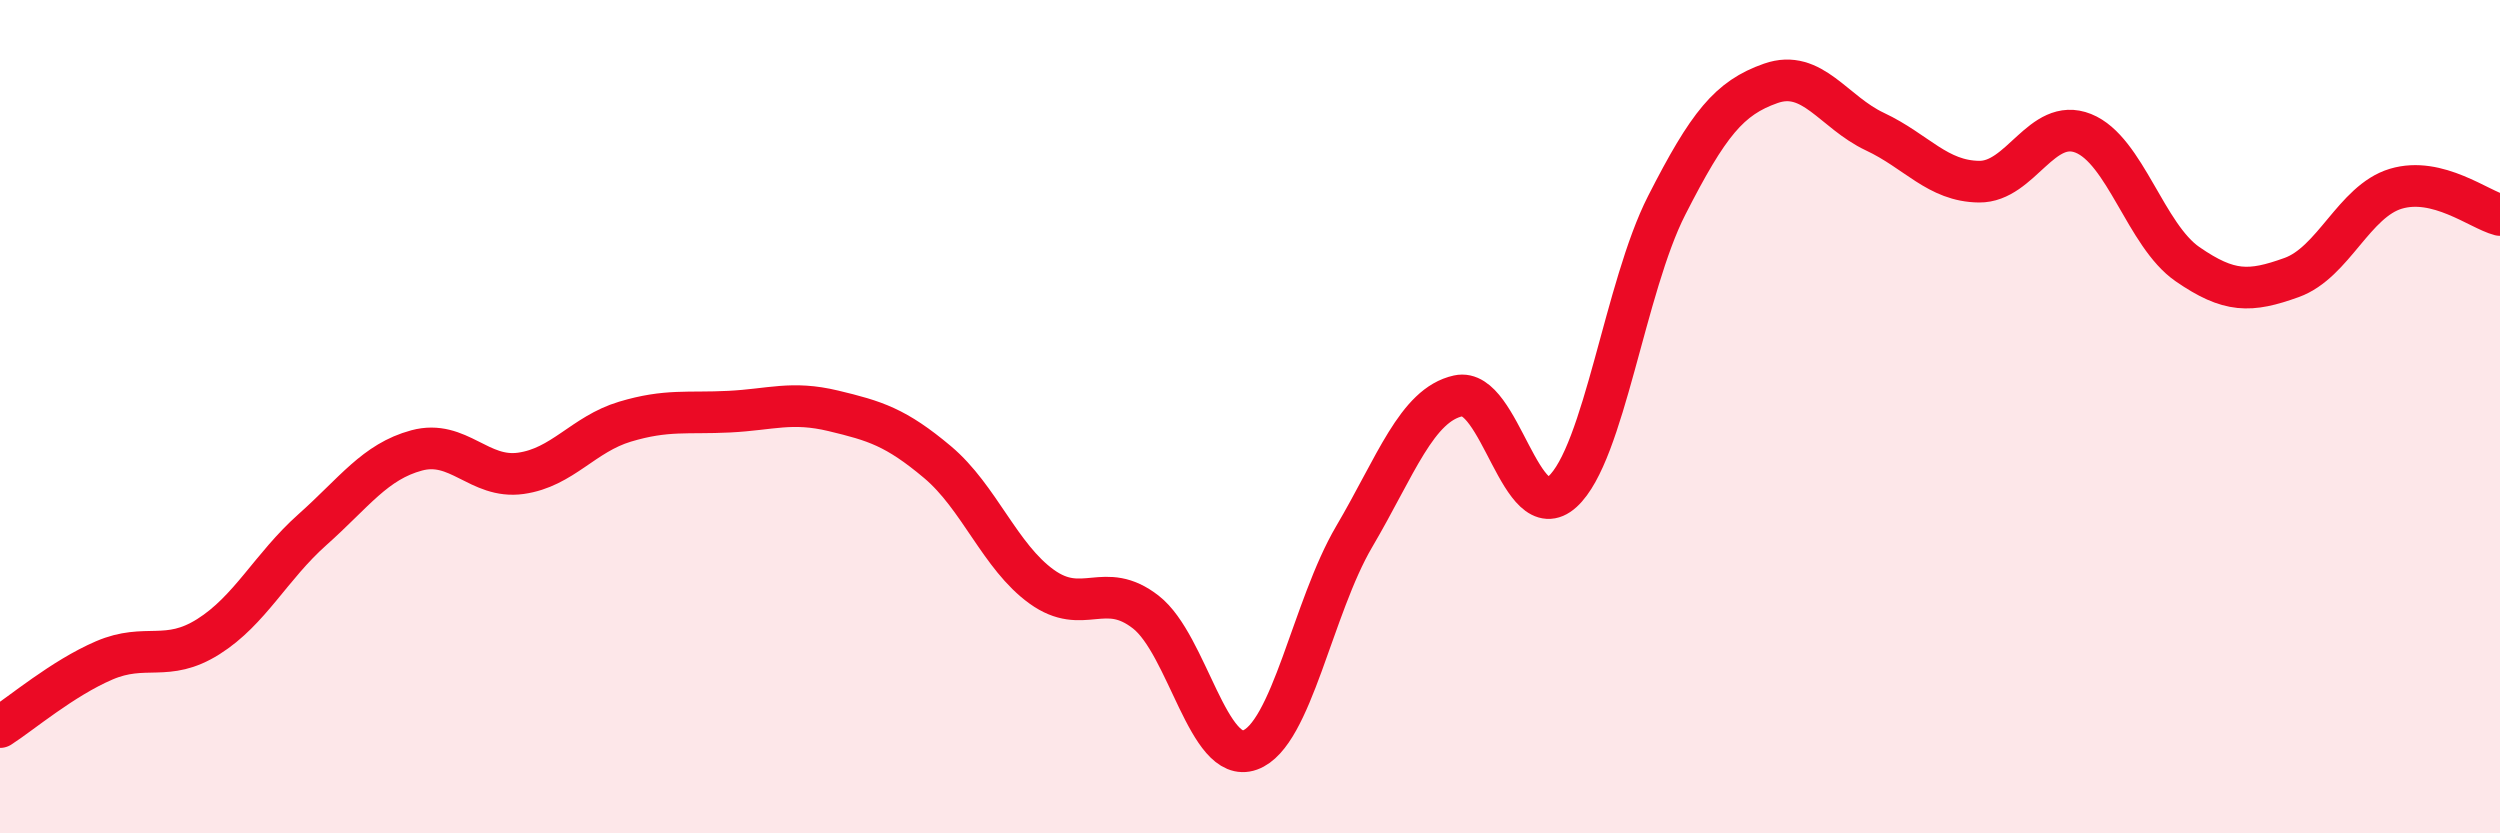
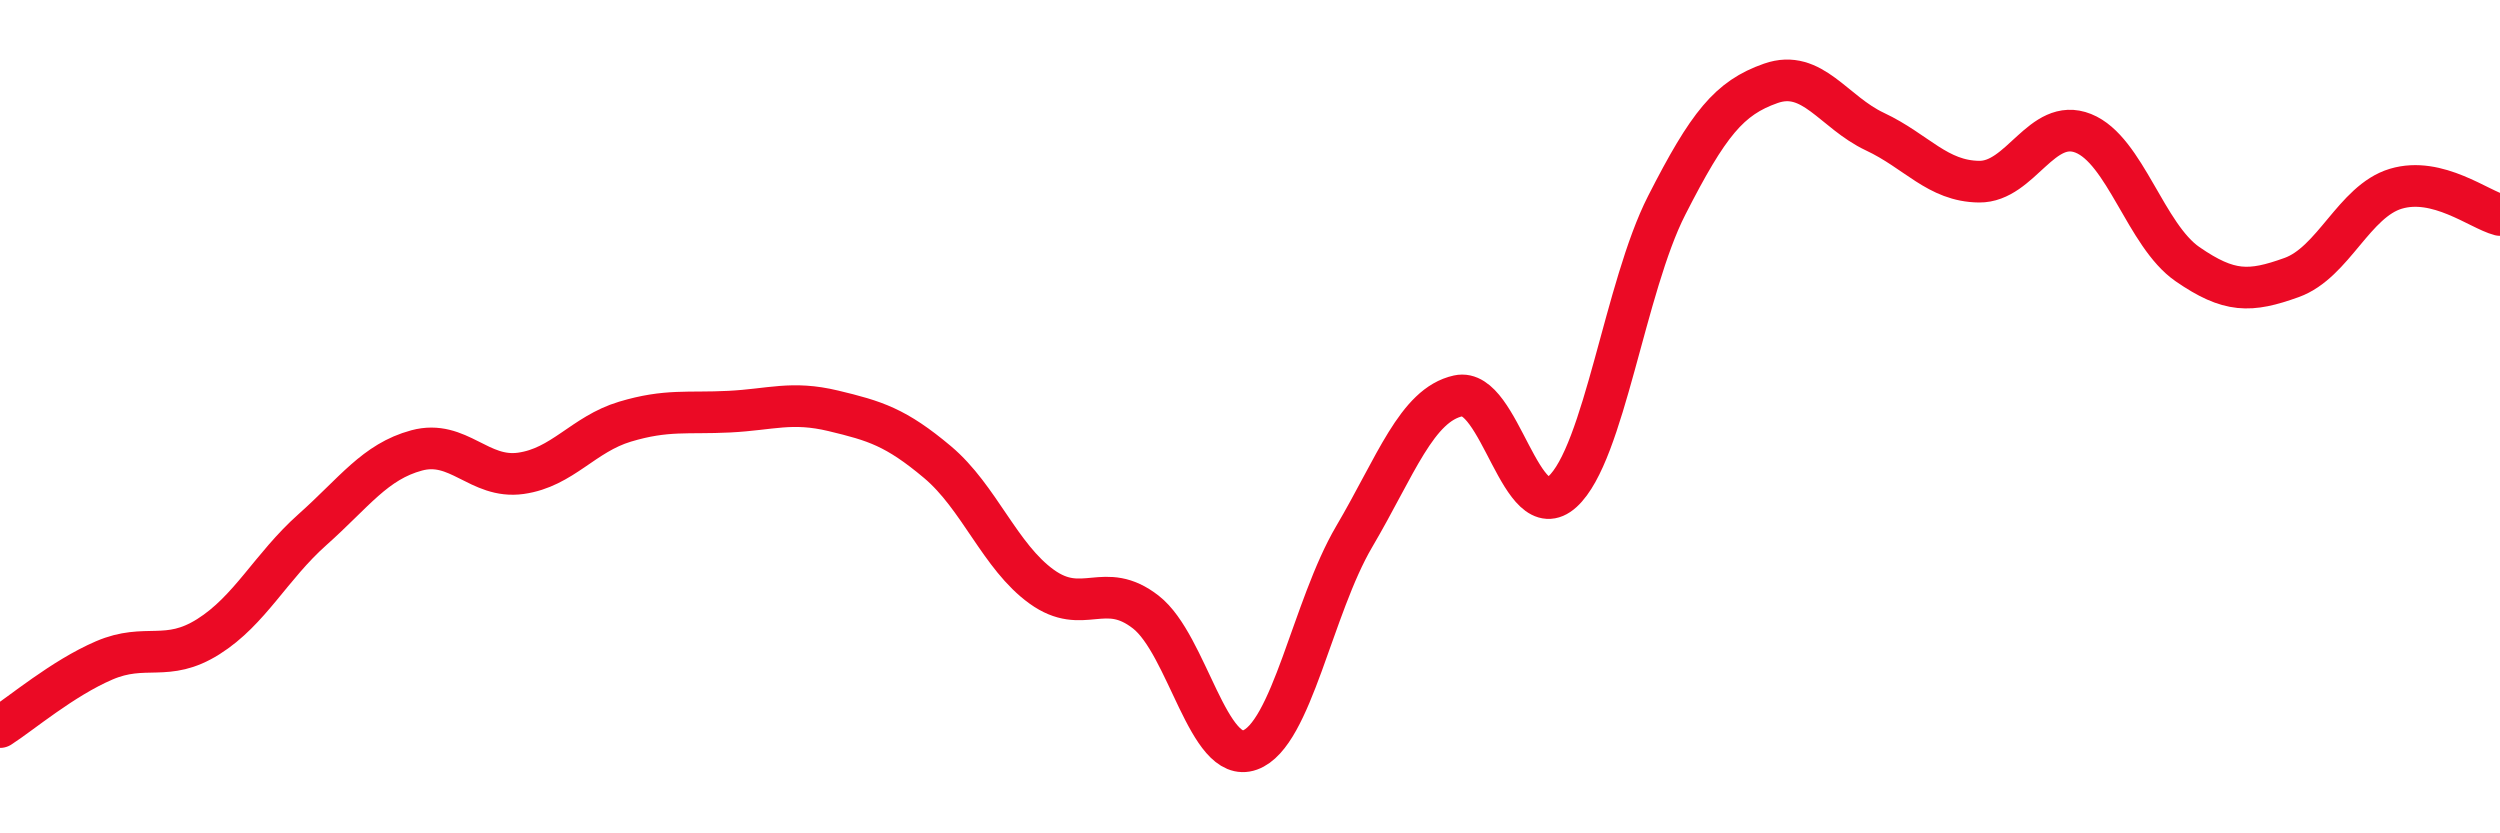
<svg xmlns="http://www.w3.org/2000/svg" width="60" height="20" viewBox="0 0 60 20">
-   <path d="M 0,17.45 C 0.5,17.13 1.5,16.28 2.5,15.85 C 3.5,15.42 4,15.91 5,15.28 C 6,14.65 6.5,13.6 7.5,12.71 C 8.5,11.82 9,11.08 10,10.81 C 11,10.54 11.5,11.5 12.5,11.36 C 13.5,11.22 14,10.42 15,10.12 C 16,9.82 16.5,9.93 17.5,9.88 C 18.5,9.83 19,9.62 20,9.86 C 21,10.1 21.5,10.25 22.5,11.09 C 23.5,11.93 24,13.36 25,14.08 C 26,14.8 26.5,13.91 27.5,14.69 C 28.5,15.47 29,18.36 30,18 C 31,17.64 31.5,14.58 32.5,12.88 C 33.5,11.18 34,9.72 35,9.5 C 36,9.28 36.5,12.71 37.5,11.8 C 38.5,10.89 39,6.89 40,4.93 C 41,2.97 41.5,2.35 42.5,2 C 43.5,1.65 44,2.69 45,3.16 C 46,3.63 46.5,4.35 47.5,4.36 C 48.5,4.37 49,2.8 50,3.2 C 51,3.6 51.5,5.65 52.5,6.34 C 53.5,7.03 54,7.02 55,6.66 C 56,6.3 56.5,4.83 57.5,4.53 C 58.5,4.23 59.5,5.03 60,5.16L60 20L0 20Z" fill="#EB0A25" opacity="0.1" stroke-linecap="round" stroke-linejoin="round" />
  <path d="M 0,17.45 C 0.5,17.13 1.5,16.28 2.5,15.85 C 3.5,15.42 4,15.91 5,15.28 C 6,14.65 6.5,13.6 7.5,12.71 C 8.5,11.82 9,11.08 10,10.81 C 11,10.54 11.5,11.5 12.5,11.36 C 13.5,11.22 14,10.42 15,10.12 C 16,9.82 16.5,9.93 17.5,9.88 C 18.5,9.83 19,9.62 20,9.86 C 21,10.1 21.5,10.25 22.5,11.09 C 23.5,11.93 24,13.36 25,14.08 C 26,14.8 26.5,13.91 27.5,14.69 C 28.5,15.47 29,18.36 30,18 C 31,17.64 31.5,14.58 32.5,12.88 C 33.5,11.18 34,9.72 35,9.5 C 36,9.28 36.5,12.71 37.5,11.8 C 38.5,10.89 39,6.89 40,4.93 C 41,2.97 41.5,2.35 42.5,2 C 43.5,1.65 44,2.69 45,3.16 C 46,3.63 46.5,4.35 47.5,4.36 C 48.5,4.37 49,2.8 50,3.2 C 51,3.6 51.5,5.65 52.5,6.34 C 53.5,7.03 54,7.02 55,6.66 C 56,6.3 56.5,4.83 57.5,4.53 C 58.5,4.23 59.5,5.03 60,5.16" stroke="#EB0A25" stroke-width="1" fill="none" stroke-linecap="round" stroke-linejoin="round" />
</svg>